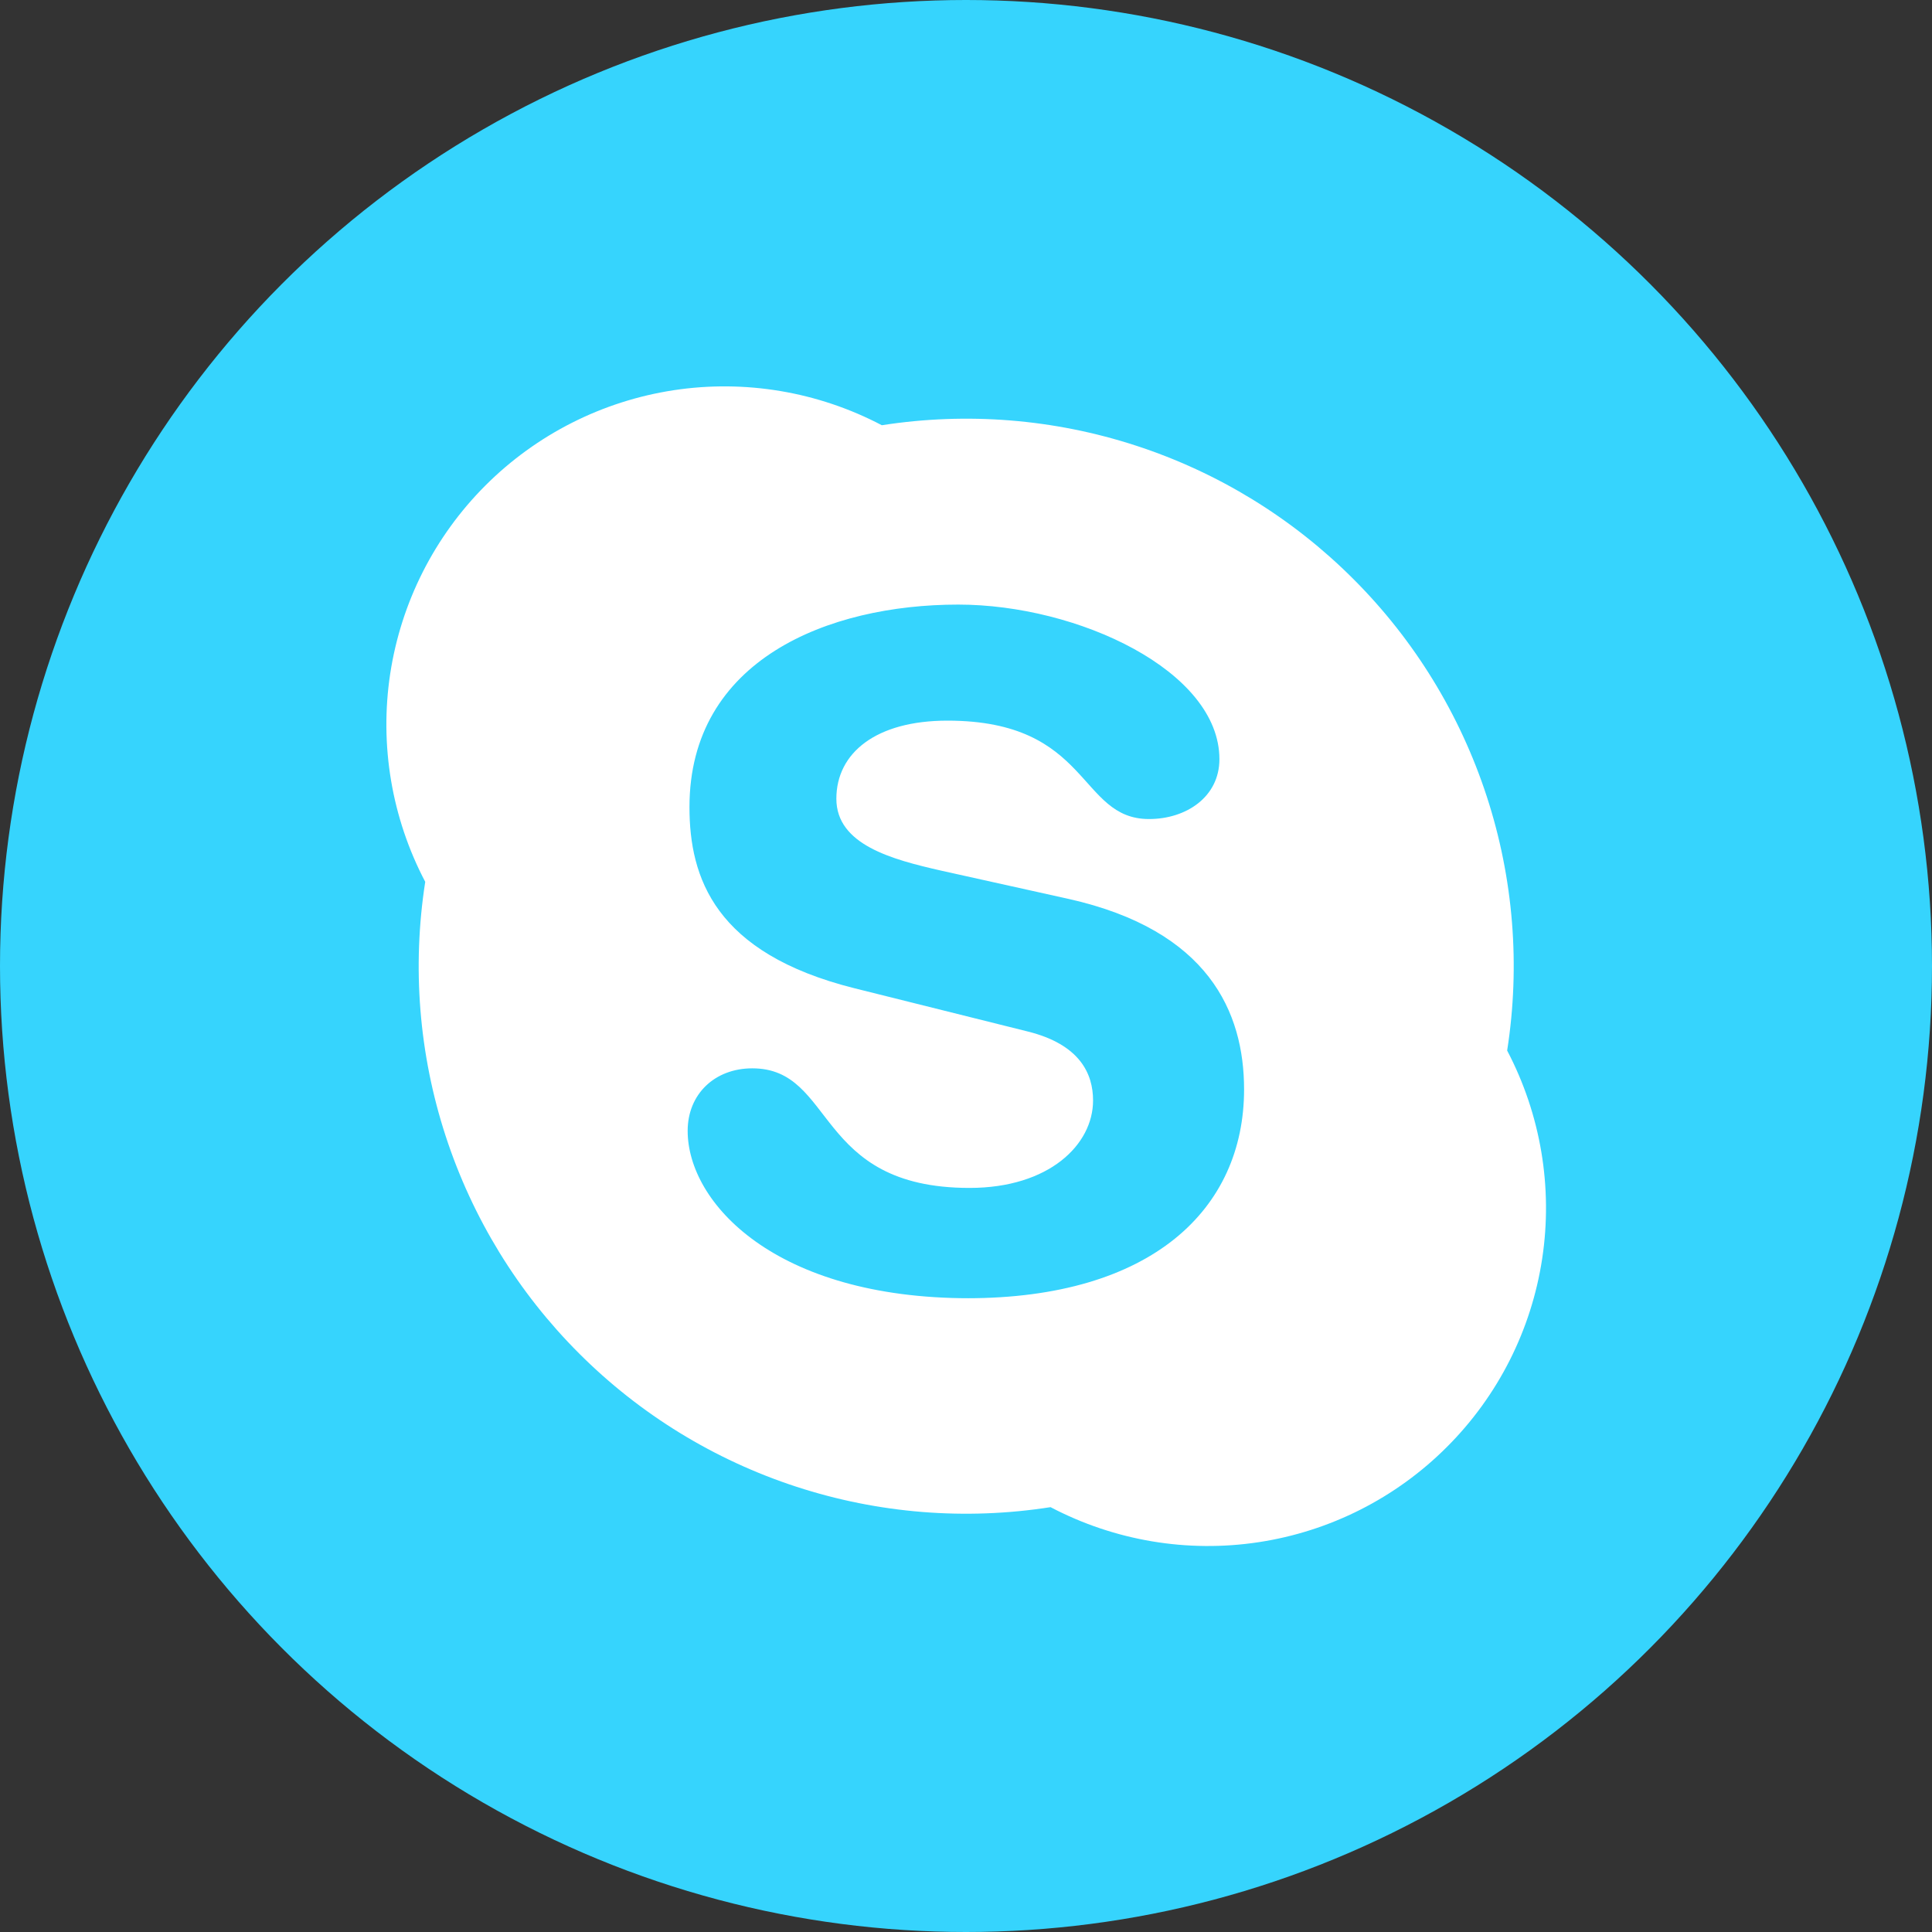
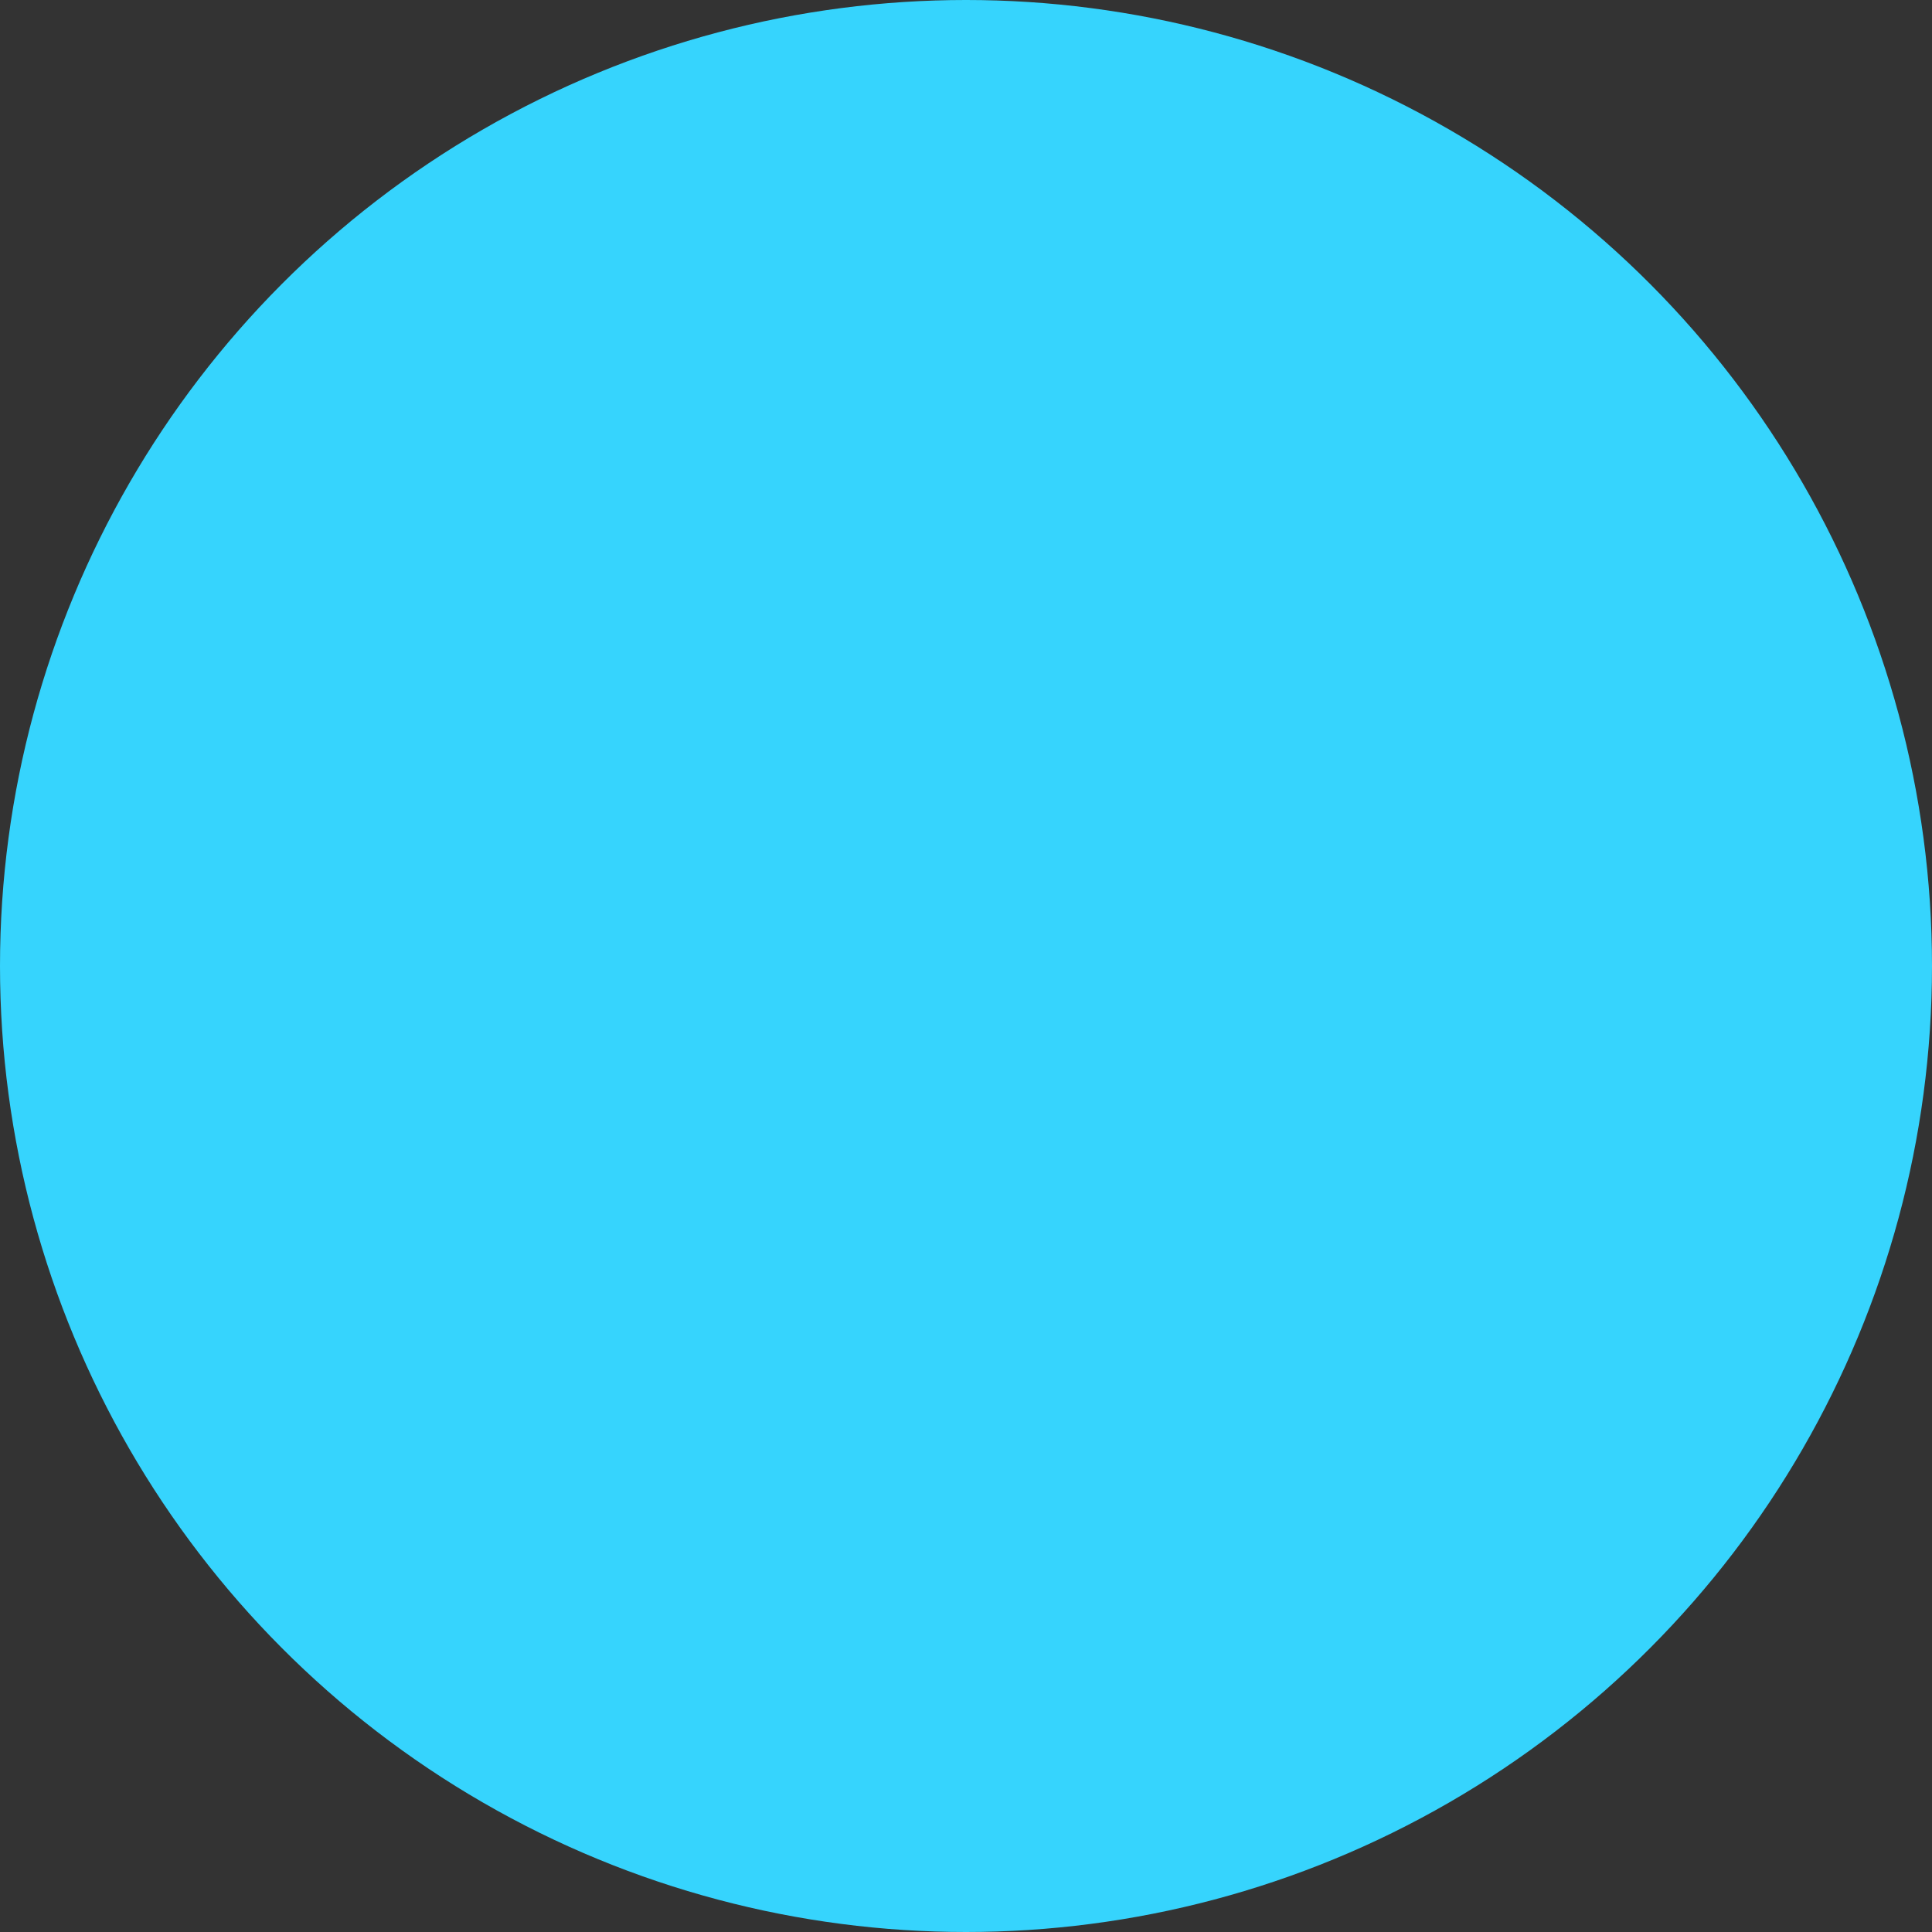
<svg xmlns="http://www.w3.org/2000/svg" width="30" height="30" viewBox="0 0 30 30" fill="none">
  <rect x="0" y="0" width="30" height="30" fill="#333333" stroke="none" />
  <circle cx="15" cy="15" r="15" fill="#36D4FD" />
-   <path d="M16.313 23.403C14.991 23.61 13.638 23.501 12.366 23.086C11.094 22.671 9.937 21.962 8.991 21.015C8.044 20.069 7.335 18.913 6.92 17.64C6.505 16.368 6.397 15.015 6.603 13.693C6.082 12.702 5.891 11.569 6.059 10.462C6.228 9.354 6.746 8.33 7.538 7.538C8.33 6.746 9.354 6.228 10.462 6.059C11.569 5.891 12.702 6.082 13.693 6.603C15.015 6.397 16.368 6.505 17.64 6.92C18.913 7.335 20.069 8.044 21.015 8.991C21.962 9.937 22.671 11.094 23.086 12.366C23.501 13.638 23.61 14.991 23.403 16.313C23.924 17.305 24.115 18.437 23.947 19.544C23.779 20.652 23.261 21.676 22.468 22.468C21.676 23.261 20.652 23.779 19.544 23.947C18.437 24.115 17.305 23.924 16.313 23.403ZM15.055 20.159H15.015C17.887 20.159 19.318 18.773 19.318 16.916C19.318 15.718 18.767 14.445 16.592 13.958L14.609 13.518C13.854 13.346 12.987 13.118 12.987 12.403C12.987 11.688 13.607 11.19 14.711 11.19C16.941 11.19 16.738 12.718 17.842 12.718C18.418 12.718 18.935 12.376 18.935 11.788C18.935 10.418 16.738 9.388 14.879 9.388C12.858 9.388 10.706 10.247 10.706 12.532C10.706 13.63 11.1 14.802 13.266 15.345L15.955 16.016C16.771 16.218 16.973 16.675 16.973 17.088C16.973 17.775 16.289 18.446 15.055 18.446C12.638 18.446 12.977 16.589 11.681 16.589C11.101 16.589 10.678 16.987 10.678 17.56C10.678 18.674 12.03 20.159 15.055 20.159Z" fill="white" />
</svg>